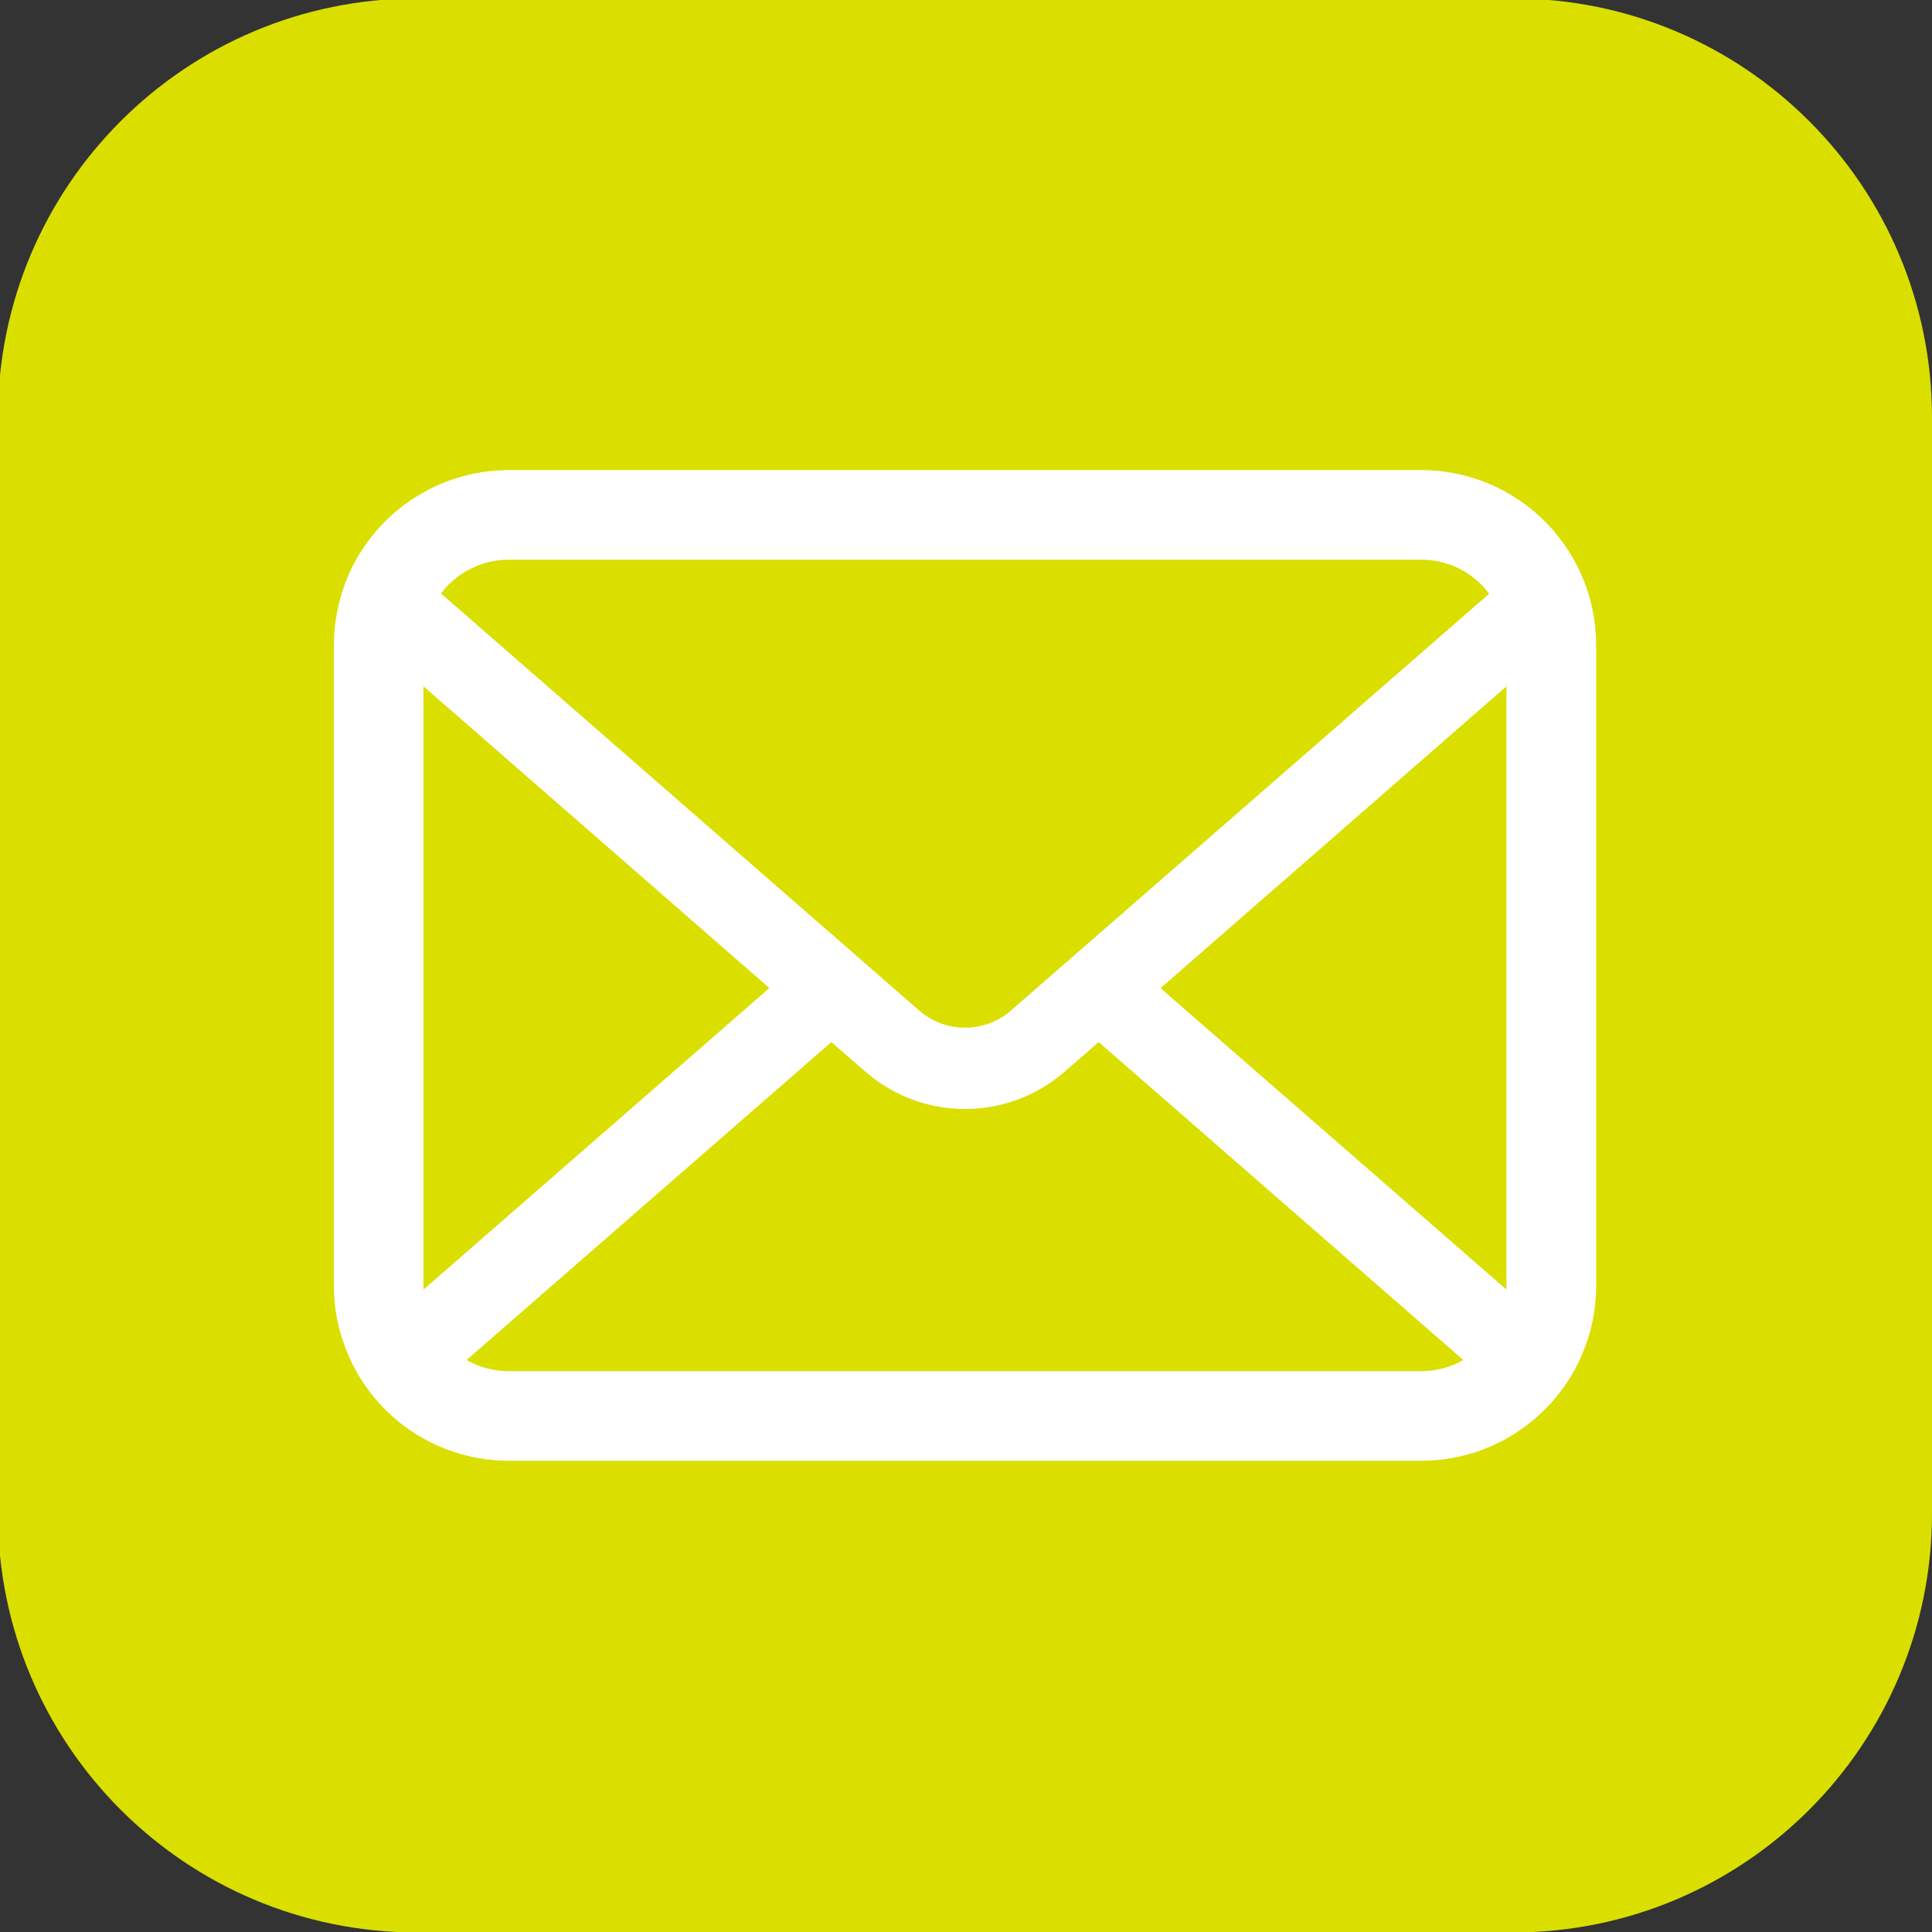
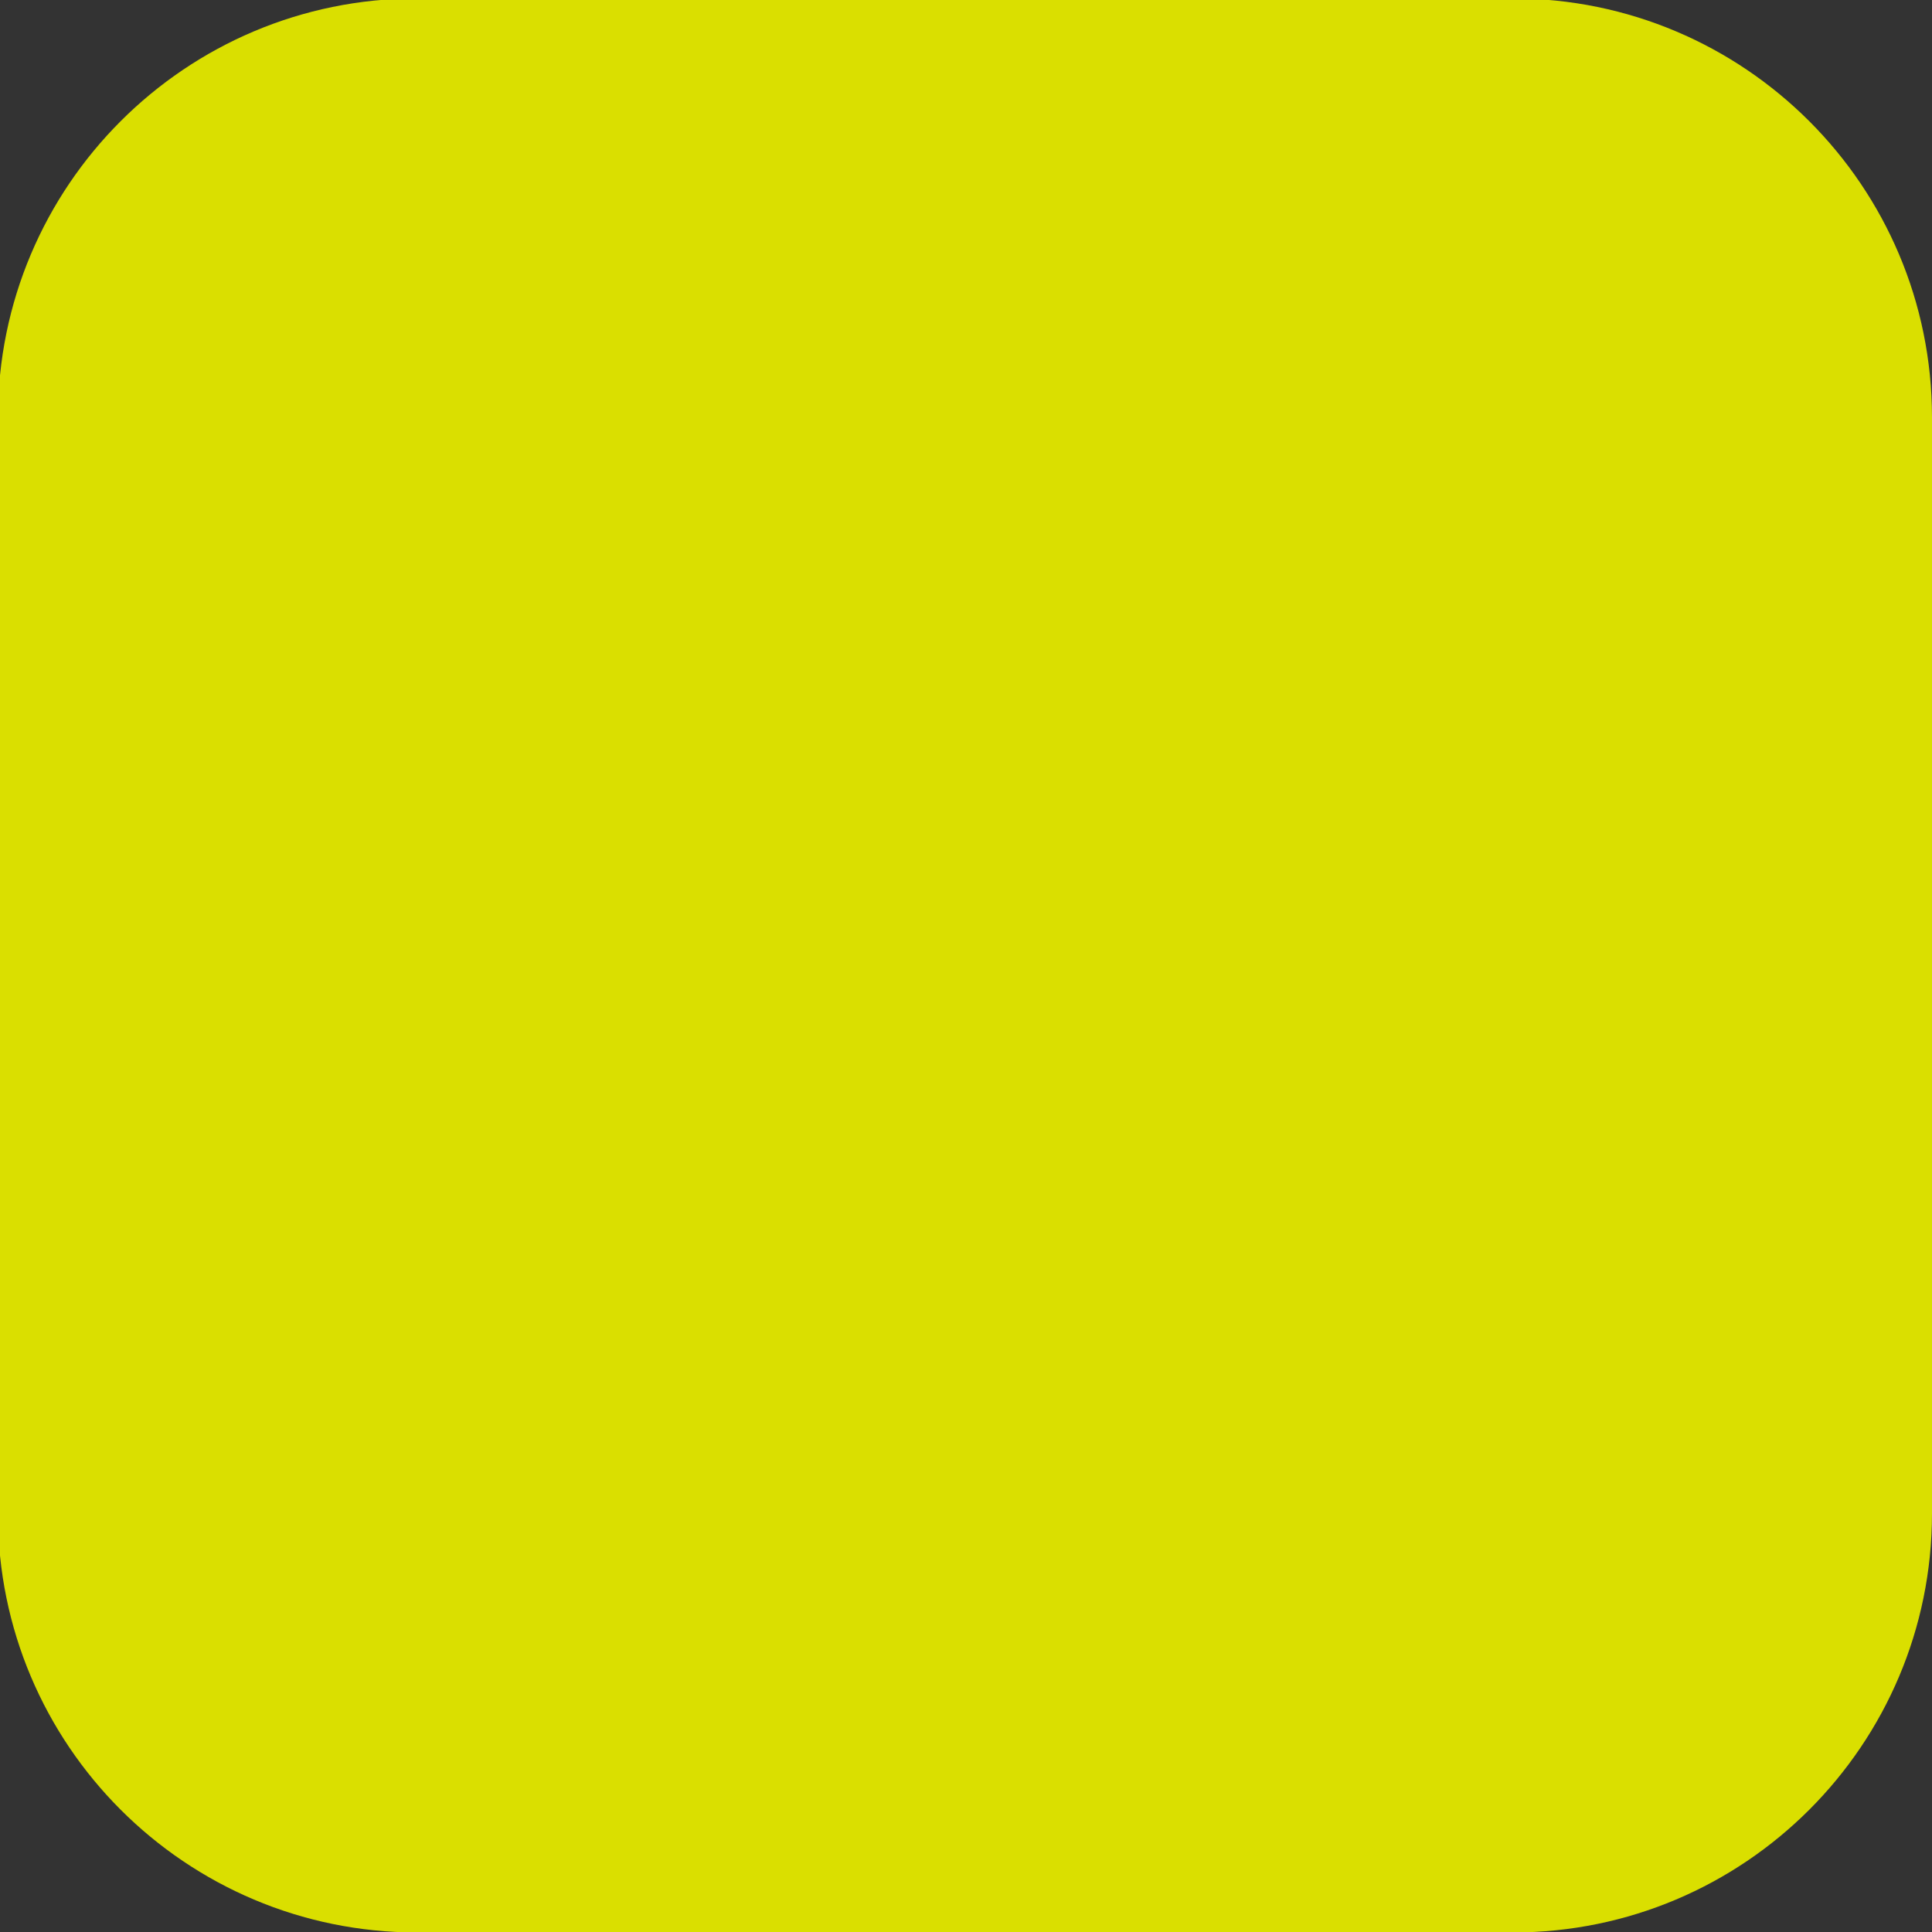
<svg xmlns="http://www.w3.org/2000/svg" version="1.1" id="レイヤー_1" x="0px" y="0px" viewBox="0 0 333 333" style="enable-background:new 0 0 333 333;" xml:space="preserve">
  <rect x="0" y="0" width="333" height="333" fill="#333333" stroke="none" />
  <style type="text/css">
	.st0{fill:#3AAE36;}
	.st1{fill:#FFFFFF;}
	.st2{fill:#DADF00;}
</style>
  <g id="FULL_COLOR_ICON_1_">
    <path class="st0" d="M991.77,423.08h-188.9c-39.89,0-72.23-32.34-72.23-72.23v-188.9c0-39.89,32.34-72.23,72.23-72.23h188.9   c39.89,0,72.23,32.34,72.23,72.23v188.9C1064,390.75,1031.66,423.08,991.77,423.08z" />
    <g id="TYPE_A_2_">
      <g>
-         <path class="st1" d="M1018.15,241.75c0-54.31-54.45-98.49-121.37-98.49c-66.92,0-121.37,44.18-121.37,98.49     c0,48.69,43.18,89.46,101.5,97.17c3.95,0.85,9.33,2.61,10.69,5.99c1.22,3.07,0.8,7.87,0.39,10.97c0,0-1.42,8.56-1.73,10.39     c-0.53,3.07-2.44,12,10.51,6.54c12.96-5.46,69.9-41.16,95.36-70.47h-0.01C1009.73,283.06,1018.15,263.48,1018.15,241.75" />
        <g>
-           <path class="st0" d="M872.12,215.5h-8.51c-1.3,0-2.36,1.06-2.36,2.36v52.88c0,1.3,1.06,2.36,2.36,2.36h8.51      c1.3,0,2.36-1.06,2.36-2.36v-52.88C874.49,216.56,873.43,215.5,872.12,215.5" />
          <path class="st0" d="M930.72,215.5h-8.51c-1.31,0-2.36,1.06-2.36,2.36v31.42l-24.24-32.73c-0.06-0.08-0.12-0.16-0.18-0.24      c-0.01-0.01-0.01-0.01-0.02-0.02c-0.05-0.05-0.09-0.1-0.14-0.15c-0.02-0.01-0.03-0.03-0.04-0.04c-0.04-0.04-0.08-0.07-0.13-0.11      c-0.02-0.02-0.04-0.03-0.06-0.05c-0.04-0.03-0.08-0.06-0.12-0.08c-0.02-0.02-0.05-0.03-0.07-0.04      c-0.04-0.02-0.08-0.05-0.13-0.07c-0.02-0.01-0.05-0.02-0.07-0.04c-0.04-0.02-0.09-0.04-0.14-0.06      c-0.03-0.01-0.05-0.02-0.08-0.03c-0.05-0.02-0.09-0.03-0.14-0.05c-0.03-0.01-0.05-0.01-0.08-0.02      c-0.05-0.01-0.09-0.02-0.14-0.03c-0.03-0.01-0.07-0.01-0.1-0.01c-0.04-0.01-0.08-0.01-0.12-0.02c-0.04,0-0.08-0.01-0.12-0.01      c-0.03,0-0.05,0-0.08,0h-8.51c-1.3,0-2.36,1.06-2.36,2.36v52.88c0,1.3,1.06,2.36,2.36,2.36h8.51c1.31,0,2.37-1.06,2.37-2.36      v-31.41l24.26,32.77c0.17,0.24,0.37,0.43,0.6,0.58c0.01,0.01,0.02,0.01,0.02,0.02c0.05,0.03,0.1,0.06,0.15,0.09      c0.02,0.01,0.04,0.02,0.07,0.04c0.04,0.02,0.07,0.04,0.11,0.06c0.04,0.02,0.07,0.03,0.11,0.05c0.02,0.01,0.05,0.02,0.07,0.03      c0.06,0.02,0.11,0.04,0.16,0.05c0.01,0,0.02,0.01,0.03,0.01c0.19,0.05,0.39,0.08,0.61,0.08h8.51c1.31,0,2.36-1.06,2.36-2.36      v-52.88C933.08,216.56,932.03,215.5,930.72,215.5" />
-           <path class="st0" d="M851.6,259.86h-23.13v-42c0-1.3-1.06-2.36-2.36-2.36h-8.51c-1.3,0-2.36,1.06-2.36,2.36v52.88v0      c0,0.63,0.25,1.21,0.66,1.63c0.01,0.01,0.02,0.02,0.03,0.04c0.01,0.01,0.02,0.02,0.03,0.03c0.43,0.41,1,0.66,1.63,0.66h0h34.01      c1.3,0,2.36-1.06,2.36-2.36v-8.51C853.96,260.92,852.9,259.86,851.6,259.86" />
-           <path class="st0" d="M977.73,228.74c1.3,0,2.36-1.06,2.36-2.36v-8.51c0-1.31-1.06-2.37-2.36-2.37h-34.01h0      c-0.64,0-1.21,0.25-1.64,0.67c-0.01,0.01-0.02,0.02-0.03,0.02c-0.01,0.02-0.03,0.03-0.04,0.04c-0.4,0.42-0.66,1-0.66,1.63v0      v52.87v0c0,0.63,0.25,1.21,0.66,1.63c0.01,0.01,0.02,0.02,0.03,0.04c0.01,0.01,0.02,0.02,0.03,0.03c0.42,0.41,1,0.66,1.63,0.66      h0h34.01c1.3,0,2.36-1.06,2.36-2.36v-8.51c0-1.3-1.06-2.36-2.36-2.36H954.6v-8.94h23.13c1.3,0,2.36-1.06,2.36-2.36v-8.51      c0-1.31-1.06-2.37-2.36-2.37H954.6v-8.94H977.73z" />
        </g>
      </g>
    </g>
  </g>
  <g id="FULL_COLOR_ICON_3_">
    <path class="st2" d="M260.77,333.08H71.87c-39.89,0-72.23-32.34-72.23-72.23V71.96c0-39.89,32.34-72.23,72.23-72.23h188.9   c39.89,0,72.23,32.34,72.23,72.23v188.9C333,300.75,300.66,333.08,260.77,333.08z" />
    <g>
-       <path class="st1" d="M274.54,105.33c-0.98-4.94-3.17-9.46-6.23-13.2c-0.65-0.81-1.32-1.54-2.05-2.27    c-5.42-5.45-13.03-8.84-21.34-8.84H87.72c-8.31,0-15.89,3.4-21.33,8.84c-0.73,0.73-1.4,1.46-2.05,2.27    c-3.06,3.73-5.25,8.26-6.2,13.2c-0.39,1.91-0.59,3.88-0.59,5.87v110.41c0,4.24,0.9,8.31,2.5,11.98c1.49,3.51,3.68,6.69,6.34,9.35    c0.68,0.67,1.35,1.29,2.08,1.91c5.22,4.32,11.96,6.93,19.26,6.93h157.2c7.3,0,14.07-2.61,19.26-6.96c0.73-0.59,1.4-1.21,2.08-1.88    c2.66-2.66,4.85-5.84,6.37-9.35v-0.03c1.6-3.68,2.47-7.72,2.47-11.96V111.2C275.1,109.21,274.91,107.24,274.54,105.33z     M77.31,100.79c2.7-2.69,6.32-4.32,10.42-4.32h157.2c4.1,0,7.75,1.63,10.42,4.32c0.48,0.48,0.93,1.01,1.32,1.55l-82.39,71.81    c-2.27,1.99-5.08,2.98-7.94,2.98c-2.84,0-5.64-0.98-7.94-2.98L76.02,102.3C76.38,101.77,76.83,101.27,77.31,100.79z M72.98,221.61    V118.28l59.63,52.02l-59.6,51.96C72.98,222.06,72.98,221.83,72.98,221.61z M244.92,236.34H87.72c-2.67,0-5.17-0.7-7.3-1.93    l62.88-54.8l5.87,5.11c4.91,4.27,11.06,6.43,17.15,6.43c6.12,0,12.27-2.16,17.18-6.43l5.87-5.11l62.85,54.8    C250.09,235.64,247.59,236.34,244.92,236.34z M259.66,221.61c0,0.22,0,0.45-0.03,0.64l-59.6-51.93l59.62-52.02V221.61z" />
-     </g>
+       </g>
  </g>
</svg>